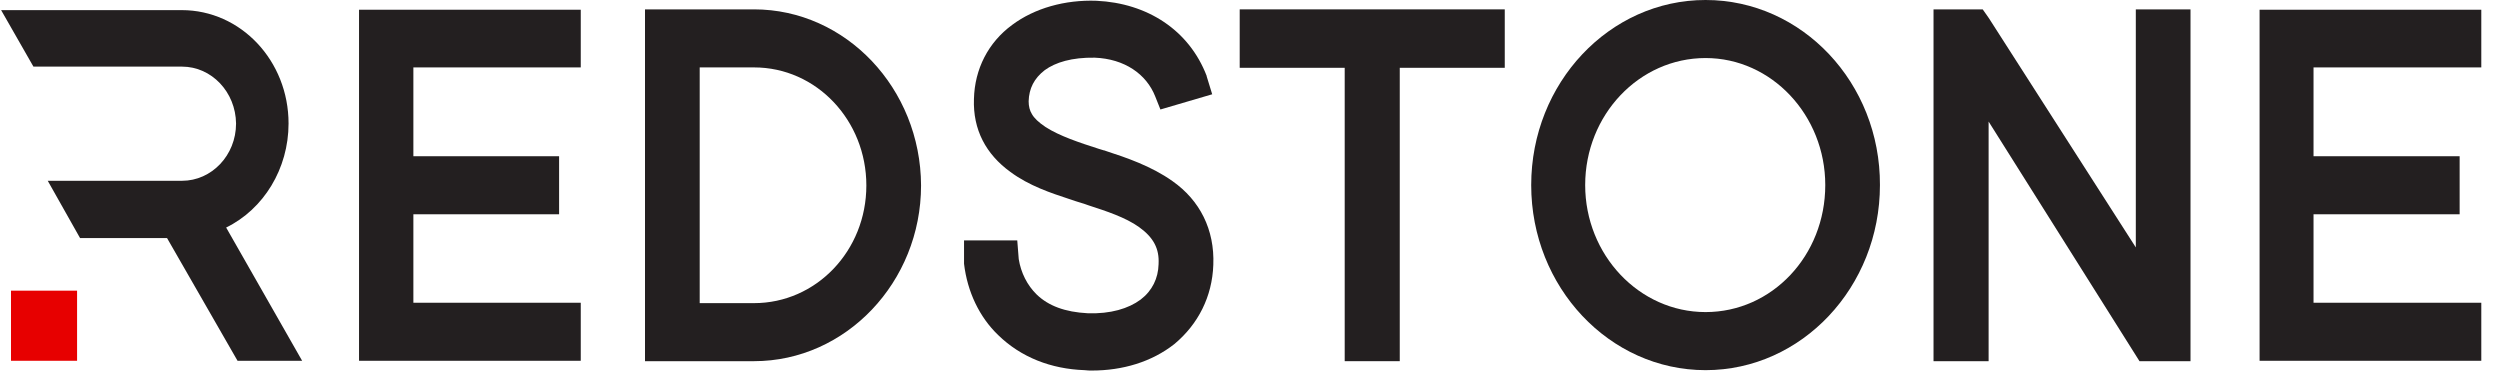
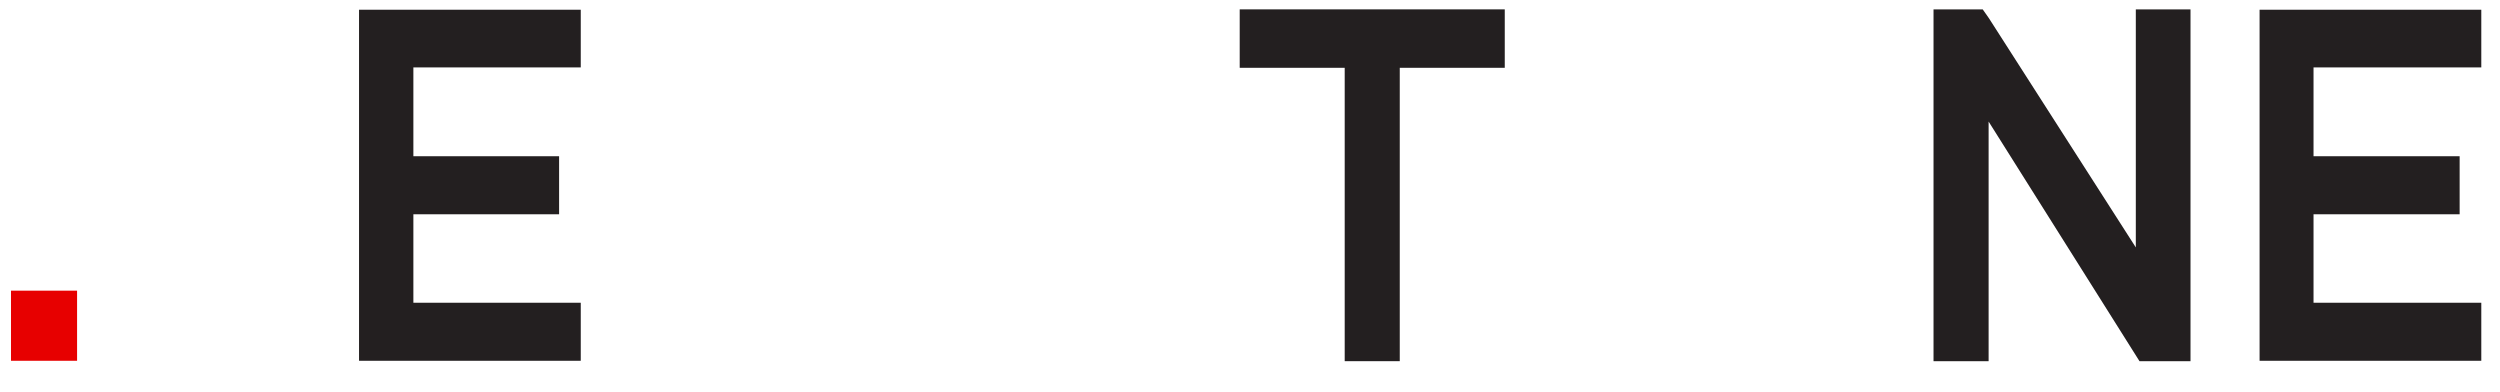
<svg xmlns="http://www.w3.org/2000/svg" width="83" height="13" viewBox="0 0 83 13" fill="none">
-   <path fill-rule="evenodd" clip-rule="evenodd" d="M56.625 0C53.432 0 50.836 2.755 50.836 6.144C50.836 9.533 53.432 12.289 56.625 12.289C59.819 12.289 62.414 9.533 62.414 6.144C62.427 2.755 59.831 0 56.625 0ZM56.625 10.361C54.419 10.361 52.628 8.46 52.628 6.144C52.628 3.816 54.419 1.927 56.625 1.927C58.819 1.927 60.599 3.829 60.599 6.144C60.599 8.486 58.831 10.361 56.625 10.361Z" fill="#231F20" />
  <path fill-rule="evenodd" clip-rule="evenodd" d="M76.809 2.238V5.187H81.66V7.114H76.809V10.051H82.379V11.978H75.018V0.323H82.379V2.238H76.809Z" fill="#231F20" />
  <path fill-rule="evenodd" clip-rule="evenodd" d="M72.725 0.311V11.991H71.031L66.022 4.036V11.991H64.193V0.311H65.826L66.034 0.608L70.909 8.214V0.311H72.725Z" fill="#231F20" />
  <path fill-rule="evenodd" clip-rule="evenodd" d="M49.958 0.311V2.251H46.472V11.991H44.644V2.251H41.158V0.311H49.958Z" fill="#231F20" />
-   <path fill-rule="evenodd" clip-rule="evenodd" d="M40.282 8.796C40.245 9.844 39.782 10.762 38.99 11.422C38.234 12.017 37.271 12.302 36.247 12.302C36.186 12.302 36.101 12.302 36.004 12.289C34.894 12.25 33.895 11.862 33.139 11.124C32.518 10.529 32.116 9.689 32.006 8.757V8.719V7.981H33.773L33.822 8.602C33.895 9.055 34.102 9.469 34.419 9.779C34.809 10.154 35.358 10.361 36.113 10.4C36.869 10.426 37.466 10.245 37.868 9.947C38.258 9.65 38.453 9.236 38.465 8.77V8.757C38.49 8.266 38.307 7.891 37.819 7.541C37.369 7.218 36.735 7.011 36.138 6.817C36.101 6.804 36.065 6.791 36.028 6.778L35.699 6.675L35.467 6.597C34.919 6.416 34.163 6.17 33.541 5.705C32.737 5.122 32.298 4.308 32.335 3.286C32.359 2.29 32.81 1.41 33.602 0.828C34.346 0.272 35.358 -0.013 36.406 0.026C38.088 0.104 39.477 0.996 40.062 2.522V2.535L40.245 3.13L38.526 3.635L38.356 3.208C38.063 2.458 37.332 1.953 36.345 1.915C35.589 1.902 35.041 2.07 34.687 2.328C34.334 2.6 34.163 2.936 34.151 3.363C34.151 3.531 34.188 3.674 34.261 3.79C34.334 3.92 34.48 4.062 34.712 4.217C35.175 4.515 35.833 4.734 36.479 4.941L36.65 4.993H36.662C36.686 5.006 36.71 5.006 36.735 5.019C37.369 5.226 38.222 5.511 38.929 6.015C39.831 6.649 40.33 7.619 40.282 8.796Z" fill="#231F20" />
-   <path fill-rule="evenodd" clip-rule="evenodd" d="M25.034 0.311H21.414V11.991H25.034C28.081 11.991 30.579 9.365 30.579 6.157C30.567 2.936 28.081 0.311 25.034 0.311ZM25.034 10.064H23.23V2.238H25.034C27.106 2.238 28.763 3.997 28.763 6.157C28.763 8.33 27.094 10.064 25.034 10.064Z" fill="#231F20" />
  <path fill-rule="evenodd" clip-rule="evenodd" d="M13.724 2.238V5.187H18.562V7.114H13.724V10.051H19.281V11.978H11.92V0.323H19.281V2.238H13.724Z" fill="#231F20" />
-   <path fill-rule="evenodd" clip-rule="evenodd" d="M10.031 11.978H7.886L5.546 7.904H2.658L1.585 6.002H6.046C7.021 6.002 7.837 5.161 7.837 4.101C7.825 3.053 7.021 2.212 6.046 2.212H1.11L0.037 0.336H6.034C7.996 0.336 9.58 2.018 9.58 4.101C9.58 5.601 8.752 6.946 7.508 7.554L10.031 11.978Z" fill="#231F20" />
  <path d="M0.365 9.65H2.559V11.344V11.978H0.365V9.65Z" fill="#E70000" />
</svg>